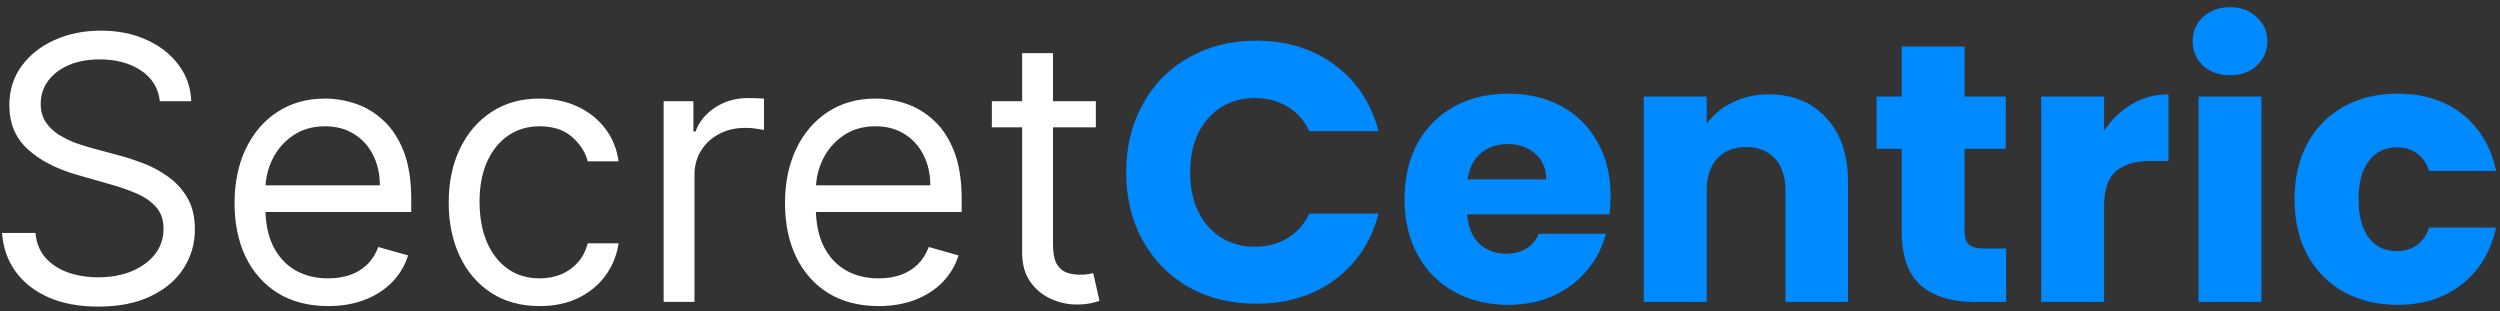
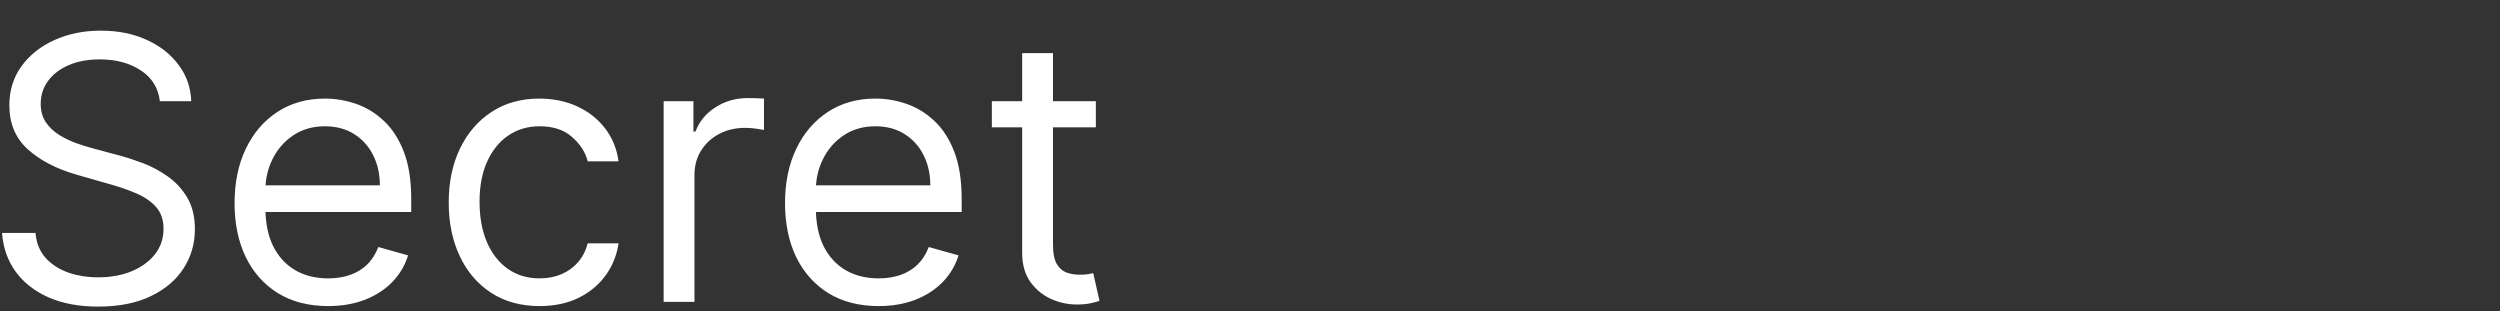
<svg xmlns="http://www.w3.org/2000/svg" width="265" height="33" viewBox="0 0 265 33" fill="none">
  <rect x="0" y="0" width="265" height="33" fill="#333333" stroke="none" />
  <path d="M16.946 10.727C16.78 9.324 16.106 8.234 14.924 7.459C13.742 6.683 12.293 6.295 10.575 6.295C9.32 6.295 8.221 6.499 7.279 6.905C6.347 7.311 5.617 7.87 5.091 8.581C4.574 9.292 4.315 10.099 4.315 11.004C4.315 11.761 4.495 12.412 4.855 12.957C5.225 13.492 5.696 13.94 6.268 14.3C6.841 14.651 7.441 14.942 8.069 15.173C8.696 15.395 9.273 15.575 9.8 15.713L12.68 16.489C13.419 16.683 14.241 16.95 15.146 17.292C16.06 17.634 16.932 18.1 17.763 18.691C18.603 19.272 19.296 20.02 19.841 20.934C20.385 21.848 20.658 22.97 20.658 24.3C20.658 25.832 20.256 27.217 19.453 28.454C18.659 29.692 17.495 30.675 15.963 31.404C14.439 32.134 12.588 32.499 10.409 32.499C8.378 32.499 6.619 32.171 5.132 31.515C3.655 30.86 2.492 29.946 1.642 28.773C0.802 27.601 0.327 26.239 0.216 24.688H3.761C3.854 25.759 4.214 26.645 4.842 27.347C5.479 28.039 6.282 28.556 7.251 28.898C8.23 29.23 9.283 29.396 10.409 29.396C11.72 29.396 12.897 29.184 13.941 28.759C14.984 28.325 15.81 27.725 16.42 26.959C17.029 26.183 17.334 25.278 17.334 24.244C17.334 23.303 17.071 22.536 16.544 21.945C16.018 21.354 15.326 20.874 14.467 20.505C13.608 20.136 12.68 19.812 11.683 19.535L8.193 18.538C5.977 17.901 4.223 16.992 2.93 15.81C1.638 14.628 0.991 13.082 0.991 11.171C0.991 9.582 1.421 8.197 2.279 7.016C3.147 5.825 4.311 4.901 5.77 4.246C7.238 3.581 8.876 3.249 10.686 3.249C12.514 3.249 14.139 3.576 15.561 4.232C16.983 4.878 18.109 5.765 18.94 6.891C19.78 8.017 20.224 9.296 20.27 10.727H16.946ZM34.781 32.443C32.731 32.443 30.963 31.991 29.476 31.086C27.999 30.172 26.859 28.898 26.055 27.264C25.262 25.62 24.864 23.709 24.864 21.53C24.864 19.351 25.262 17.43 26.055 15.768C26.859 14.097 27.976 12.796 29.407 11.863C30.847 10.921 32.528 10.45 34.448 10.45C35.556 10.45 36.65 10.635 37.731 11.004C38.811 11.374 39.794 11.974 40.681 12.805C41.567 13.626 42.273 14.716 42.8 16.073C43.326 17.43 43.589 19.102 43.589 21.087V22.472H27.191V19.646H40.265C40.265 18.446 40.025 17.375 39.545 16.433C39.074 15.492 38.4 14.748 37.523 14.204C36.655 13.659 35.63 13.386 34.448 13.386C33.146 13.386 32.02 13.71 31.069 14.356C30.127 14.993 29.402 15.824 28.895 16.849C28.387 17.874 28.133 18.972 28.133 20.145V22.028C28.133 23.635 28.41 24.997 28.964 26.114C29.527 27.222 30.307 28.067 31.304 28.648C32.302 29.221 33.46 29.507 34.781 29.507C35.639 29.507 36.415 29.387 37.107 29.147C37.809 28.898 38.414 28.528 38.922 28.039C39.429 27.541 39.822 26.922 40.099 26.183L43.257 27.07C42.924 28.141 42.365 29.082 41.581 29.895C40.796 30.698 39.826 31.326 38.672 31.778C37.518 32.222 36.221 32.443 34.781 32.443ZM57.203 32.443C55.209 32.443 53.491 31.972 52.051 31.03C50.611 30.089 49.503 28.791 48.727 27.139C47.951 25.486 47.564 23.598 47.564 21.474C47.564 19.314 47.961 17.407 48.755 15.755C49.558 14.093 50.675 12.796 52.106 11.863C53.547 10.921 55.227 10.45 57.148 10.45C58.643 10.45 59.991 10.727 61.191 11.281C62.392 11.835 63.375 12.611 64.141 13.608C64.908 14.605 65.383 15.768 65.568 17.098H62.299C62.05 16.129 61.496 15.27 60.638 14.522C59.788 13.765 58.643 13.386 57.203 13.386C55.929 13.386 54.812 13.719 53.851 14.383C52.9 15.039 52.157 15.967 51.621 17.167C51.095 18.358 50.832 19.757 50.832 21.364C50.832 23.007 51.091 24.438 51.608 25.657C52.134 26.876 52.873 27.822 53.824 28.496C54.784 29.17 55.91 29.507 57.203 29.507C58.052 29.507 58.823 29.359 59.516 29.064C60.208 28.768 60.794 28.344 61.275 27.79C61.755 27.236 62.096 26.571 62.299 25.796H65.568C65.383 27.051 64.926 28.182 64.197 29.189C63.477 30.186 62.521 30.98 61.33 31.571C60.148 32.152 58.773 32.443 57.203 32.443ZM70.346 32V10.727H73.504V13.94H73.725C74.113 12.888 74.815 12.034 75.83 11.378C76.846 10.723 77.991 10.395 79.265 10.395C79.505 10.395 79.805 10.399 80.165 10.409C80.525 10.418 80.798 10.432 80.982 10.45V13.774C80.871 13.746 80.618 13.705 80.221 13.649C79.833 13.585 79.422 13.553 78.988 13.553C77.954 13.553 77.031 13.77 76.218 14.204C75.415 14.628 74.778 15.219 74.307 15.976C73.845 16.724 73.614 17.578 73.614 18.538V32H70.346ZM93.128 32.443C91.079 32.443 89.311 31.991 87.824 31.086C86.347 30.172 85.206 28.898 84.403 27.264C83.609 25.62 83.212 23.709 83.212 21.53C83.212 19.351 83.609 17.43 84.403 15.768C85.206 14.097 86.324 12.796 87.755 11.863C89.195 10.921 90.875 10.45 92.796 10.45C93.904 10.45 94.998 10.635 96.078 11.004C97.159 11.374 98.142 11.974 99.028 12.805C99.915 13.626 100.621 14.716 101.147 16.073C101.673 17.43 101.937 19.102 101.937 21.087V22.472H85.539V19.646H98.613C98.613 18.446 98.373 17.375 97.892 16.433C97.422 15.492 96.748 14.748 95.871 14.204C95.003 13.659 93.978 13.386 92.796 13.386C91.494 13.386 90.368 13.71 89.417 14.356C88.475 14.993 87.75 15.824 87.242 16.849C86.734 17.874 86.481 18.972 86.481 20.145V22.028C86.481 23.635 86.757 24.997 87.311 26.114C87.875 27.222 88.655 28.067 89.652 28.648C90.649 29.221 91.808 29.507 93.128 29.507C93.987 29.507 94.763 29.387 95.455 29.147C96.157 28.898 96.761 28.528 97.269 28.039C97.777 27.541 98.169 26.922 98.447 26.183L101.604 27.07C101.272 28.141 100.713 29.082 99.928 29.895C99.144 30.698 98.174 31.326 97.02 31.778C95.866 32.222 94.569 32.443 93.128 32.443ZM116.16 10.727V13.497H105.136V10.727H116.16ZM108.349 5.631H111.617V25.906C111.617 26.829 111.751 27.522 112.019 27.984C112.296 28.436 112.647 28.741 113.071 28.898C113.505 29.046 113.962 29.119 114.443 29.119C114.803 29.119 115.098 29.101 115.329 29.064C115.56 29.018 115.744 28.981 115.883 28.953L116.548 31.889C116.326 31.972 116.017 32.055 115.62 32.139C115.223 32.231 114.72 32.277 114.11 32.277C113.187 32.277 112.282 32.078 111.396 31.681C110.519 31.284 109.789 30.68 109.207 29.867C108.635 29.055 108.349 28.03 108.349 26.793V5.631Z" fill="white" />
-   <path d="M119.372 18.272C119.372 15.568 119.957 13.163 121.127 11.057C122.297 8.925 123.922 7.274 126.002 6.104C128.108 4.908 130.487 4.31 133.139 4.31C136.389 4.31 139.171 5.168 141.485 6.884C143.799 8.6 145.346 10.94 146.126 13.904H138.794C138.248 12.76 137.468 11.889 136.454 11.291C135.466 10.693 134.335 10.394 133.061 10.394C131.007 10.394 129.343 11.109 128.069 12.539C126.795 13.969 126.158 15.88 126.158 18.272C126.158 20.664 126.795 22.575 128.069 24.005C129.343 25.435 131.007 26.15 133.061 26.15C134.335 26.15 135.466 25.851 136.454 25.253C137.468 24.655 138.248 23.784 138.794 22.64H146.126C145.346 25.604 143.799 27.944 141.485 29.66C139.171 31.35 136.389 32.195 133.139 32.195C130.487 32.195 128.108 31.61 126.002 30.44C123.922 29.244 122.297 27.593 121.127 25.487C119.957 23.381 119.372 20.976 119.372 18.272ZM170.724 20.768C170.724 21.392 170.685 22.042 170.607 22.718H155.514C155.618 24.07 156.047 25.11 156.801 25.838C157.581 26.54 158.53 26.891 159.648 26.891C161.312 26.891 162.469 26.189 163.119 24.785H170.217C169.853 26.215 169.19 27.502 168.228 28.646C167.292 29.79 166.109 30.687 164.679 31.337C163.249 31.987 161.65 32.312 159.882 32.312C157.75 32.312 155.852 31.857 154.188 30.947C152.524 30.037 151.224 28.737 150.288 27.047C149.352 25.357 148.884 23.381 148.884 21.119C148.884 18.857 149.339 16.881 150.249 15.191C151.185 13.501 152.485 12.201 154.149 11.291C155.813 10.381 157.724 9.926 159.882 9.926C161.988 9.926 163.86 10.368 165.498 11.252C167.136 12.136 168.41 13.397 169.32 15.035C170.256 16.673 170.724 18.584 170.724 20.768ZM163.899 19.013C163.899 17.869 163.509 16.959 162.729 16.283C161.949 15.607 160.974 15.269 159.804 15.269C158.686 15.269 157.737 15.594 156.957 16.244C156.203 16.894 155.735 17.817 155.553 19.013H163.899ZM187.502 10.004C190.05 10.004 192.078 10.836 193.586 12.5C195.12 14.138 195.887 16.4 195.887 19.286V32H189.257V20.183C189.257 18.727 188.88 17.596 188.126 16.79C187.372 15.984 186.358 15.581 185.084 15.581C183.81 15.581 182.796 15.984 182.042 16.79C181.288 17.596 180.911 18.727 180.911 20.183V32H174.242V10.238H180.911V13.124C181.587 12.162 182.497 11.408 183.641 10.862C184.785 10.29 186.072 10.004 187.502 10.004ZM212.651 26.345V32H209.258C206.84 32 204.955 31.415 203.603 30.245C202.251 29.049 201.575 27.112 201.575 24.434V15.776H198.923V10.238H201.575V4.934H208.244V10.238H212.612V15.776H208.244V24.512C208.244 25.162 208.4 25.63 208.712 25.916C209.024 26.202 209.544 26.345 210.272 26.345H212.651ZM223.034 13.865C223.814 12.669 224.789 11.733 225.959 11.057C227.129 10.355 228.429 10.004 229.859 10.004V17.063H228.026C226.362 17.063 225.114 17.427 224.282 18.155C223.45 18.857 223.034 20.105 223.034 21.899V32H216.365V10.238H223.034V13.865ZM236.401 7.976C235.231 7.976 234.269 7.638 233.515 6.962C232.787 6.26 232.423 5.402 232.423 4.388C232.423 3.348 232.787 2.49 233.515 1.814C234.269 1.112 235.231 0.761 236.401 0.761C237.545 0.761 238.481 1.112 239.209 1.814C239.963 2.49 240.34 3.348 240.34 4.388C240.34 5.402 239.963 6.26 239.209 6.962C238.481 7.638 237.545 7.976 236.401 7.976ZM239.716 10.238V32H233.047V10.238H239.716ZM243.223 21.119C243.223 18.857 243.678 16.881 244.588 15.191C245.524 13.501 246.811 12.201 248.449 11.291C250.113 10.381 252.011 9.926 254.143 9.926C256.873 9.926 259.148 10.641 260.968 12.071C262.814 13.501 264.023 15.516 264.595 18.116H257.497C256.899 16.452 255.742 15.62 254.026 15.62C252.804 15.62 251.829 16.101 251.101 17.063C250.373 17.999 250.009 19.351 250.009 21.119C250.009 22.887 250.373 24.252 251.101 25.214C251.829 26.15 252.804 26.618 254.026 26.618C255.742 26.618 256.899 25.786 257.497 24.122H264.595C264.023 26.67 262.814 28.672 260.968 30.128C259.122 31.584 256.847 32.312 254.143 32.312C252.011 32.312 250.113 31.857 248.449 30.947C246.811 30.037 245.524 28.737 244.588 27.047C243.678 25.357 243.223 23.381 243.223 21.119Z" fill="#008AFF" />
</svg>